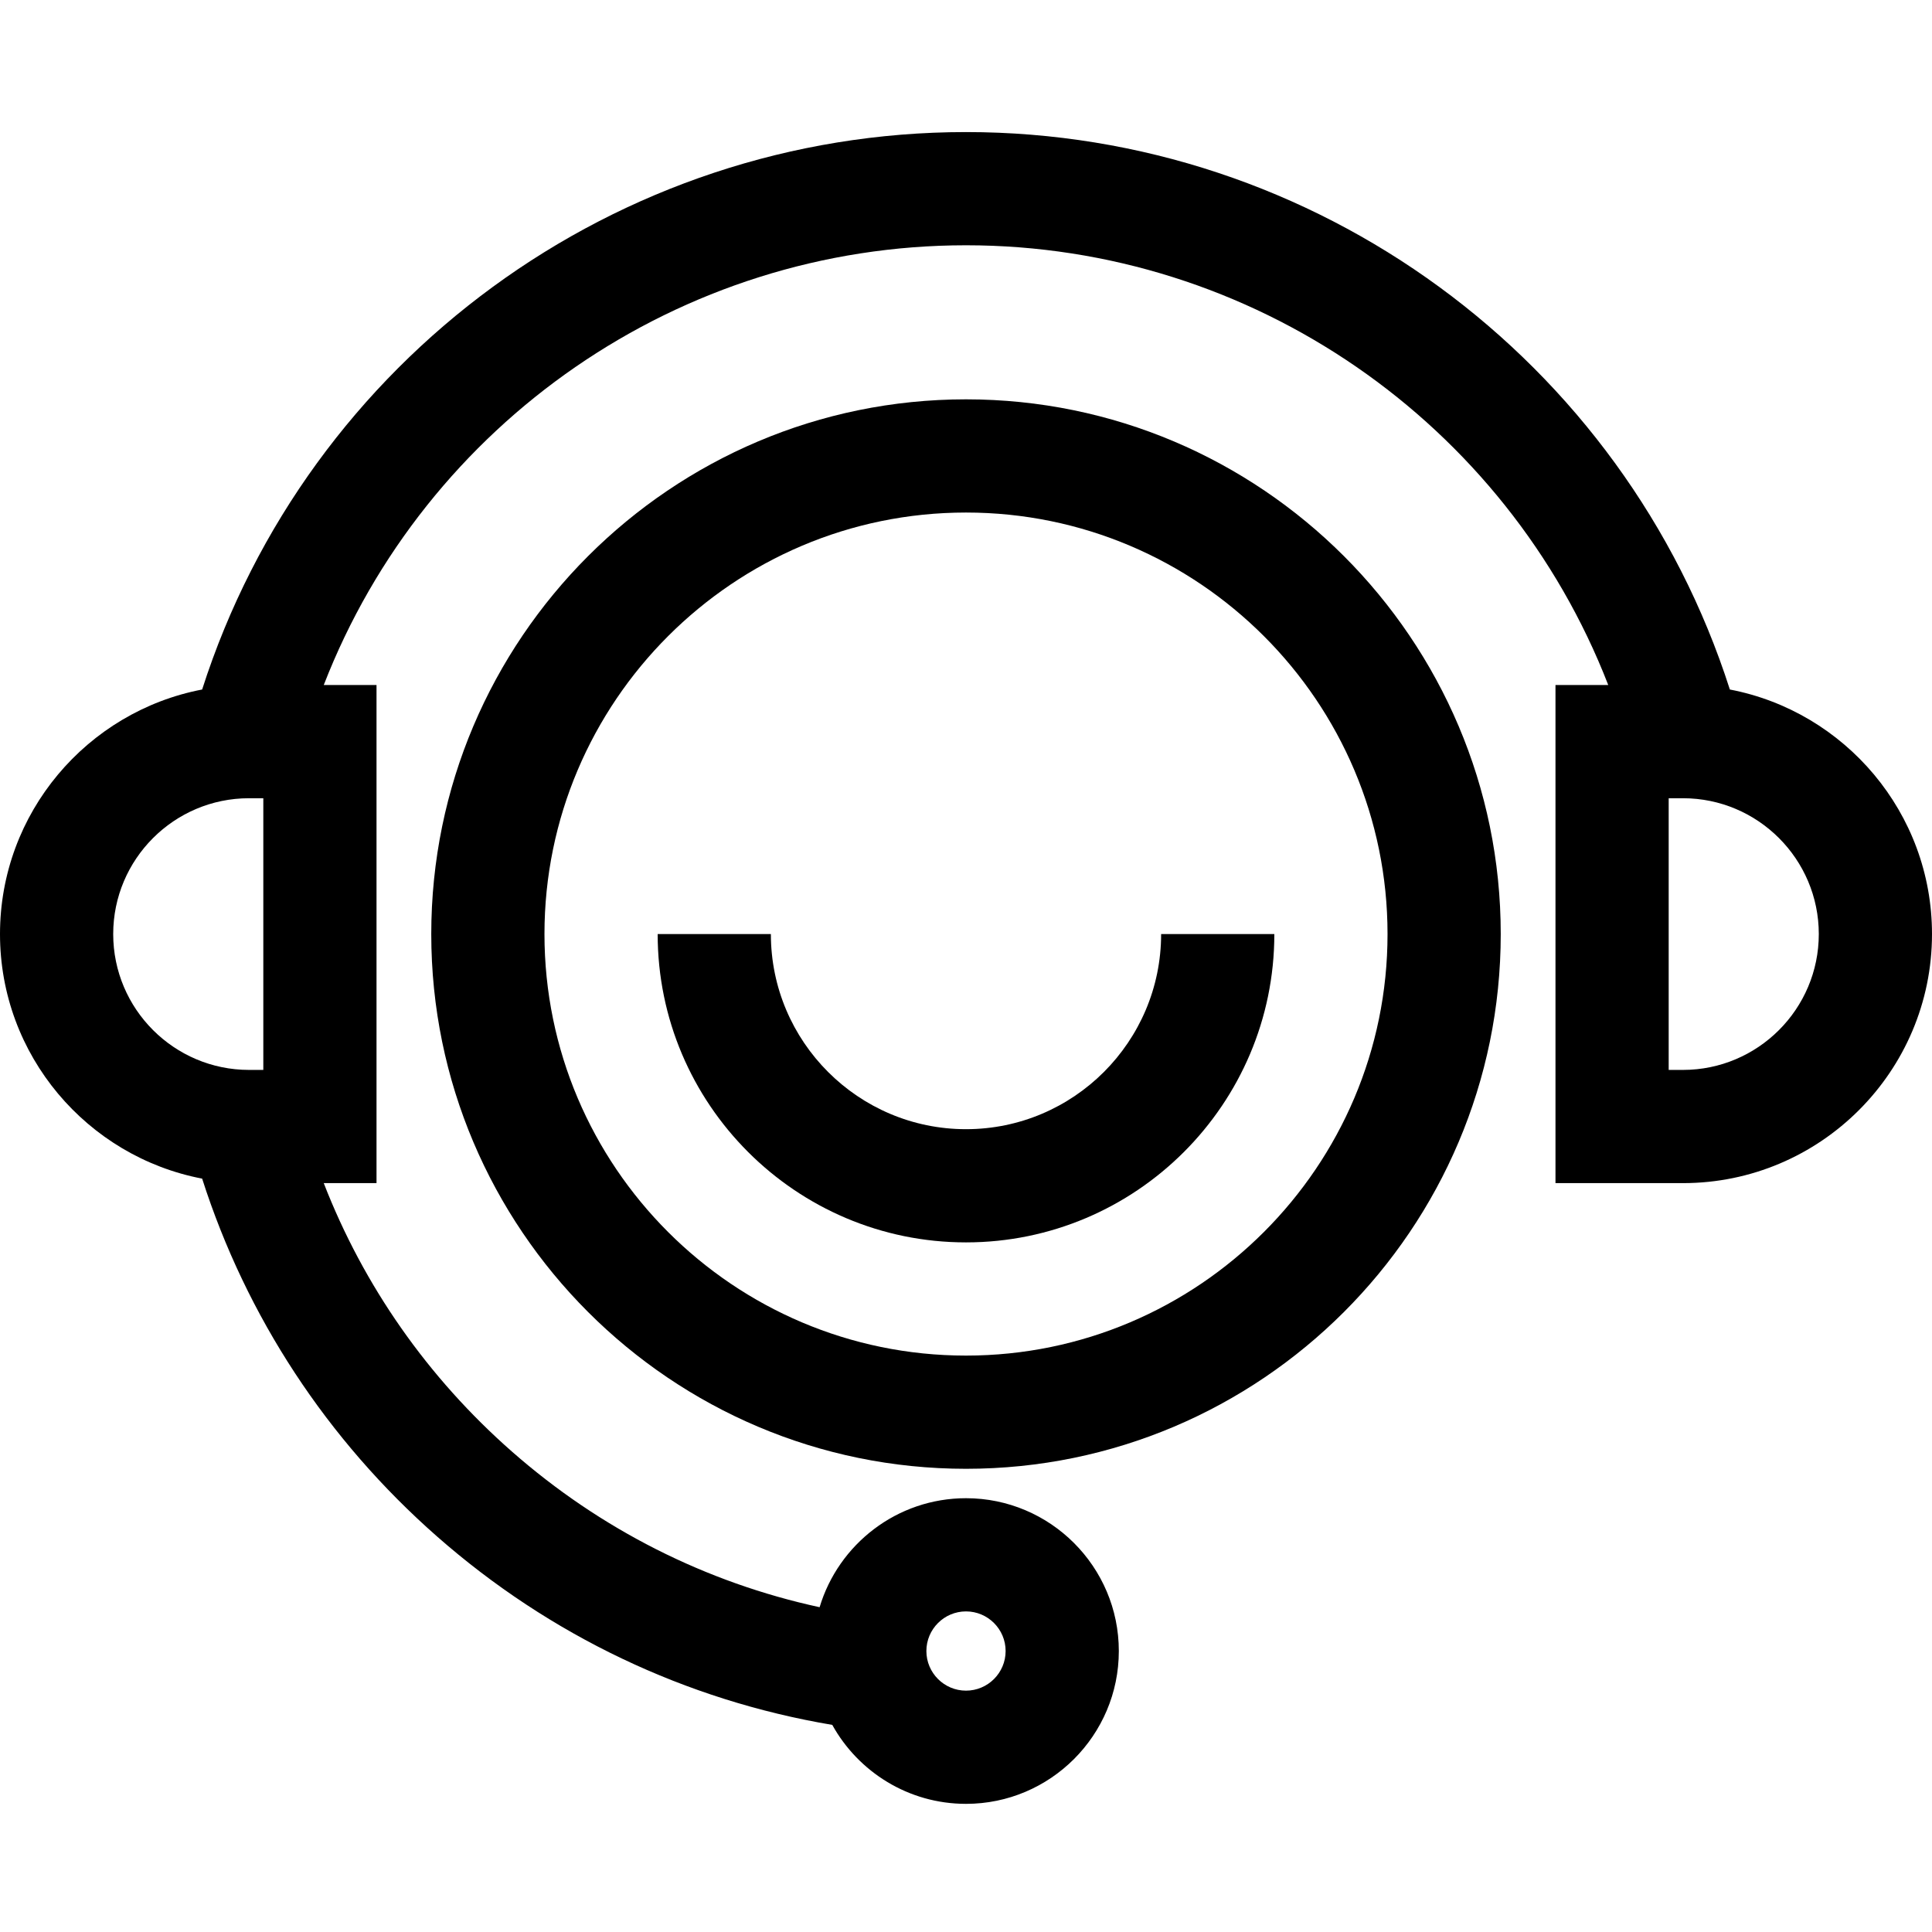
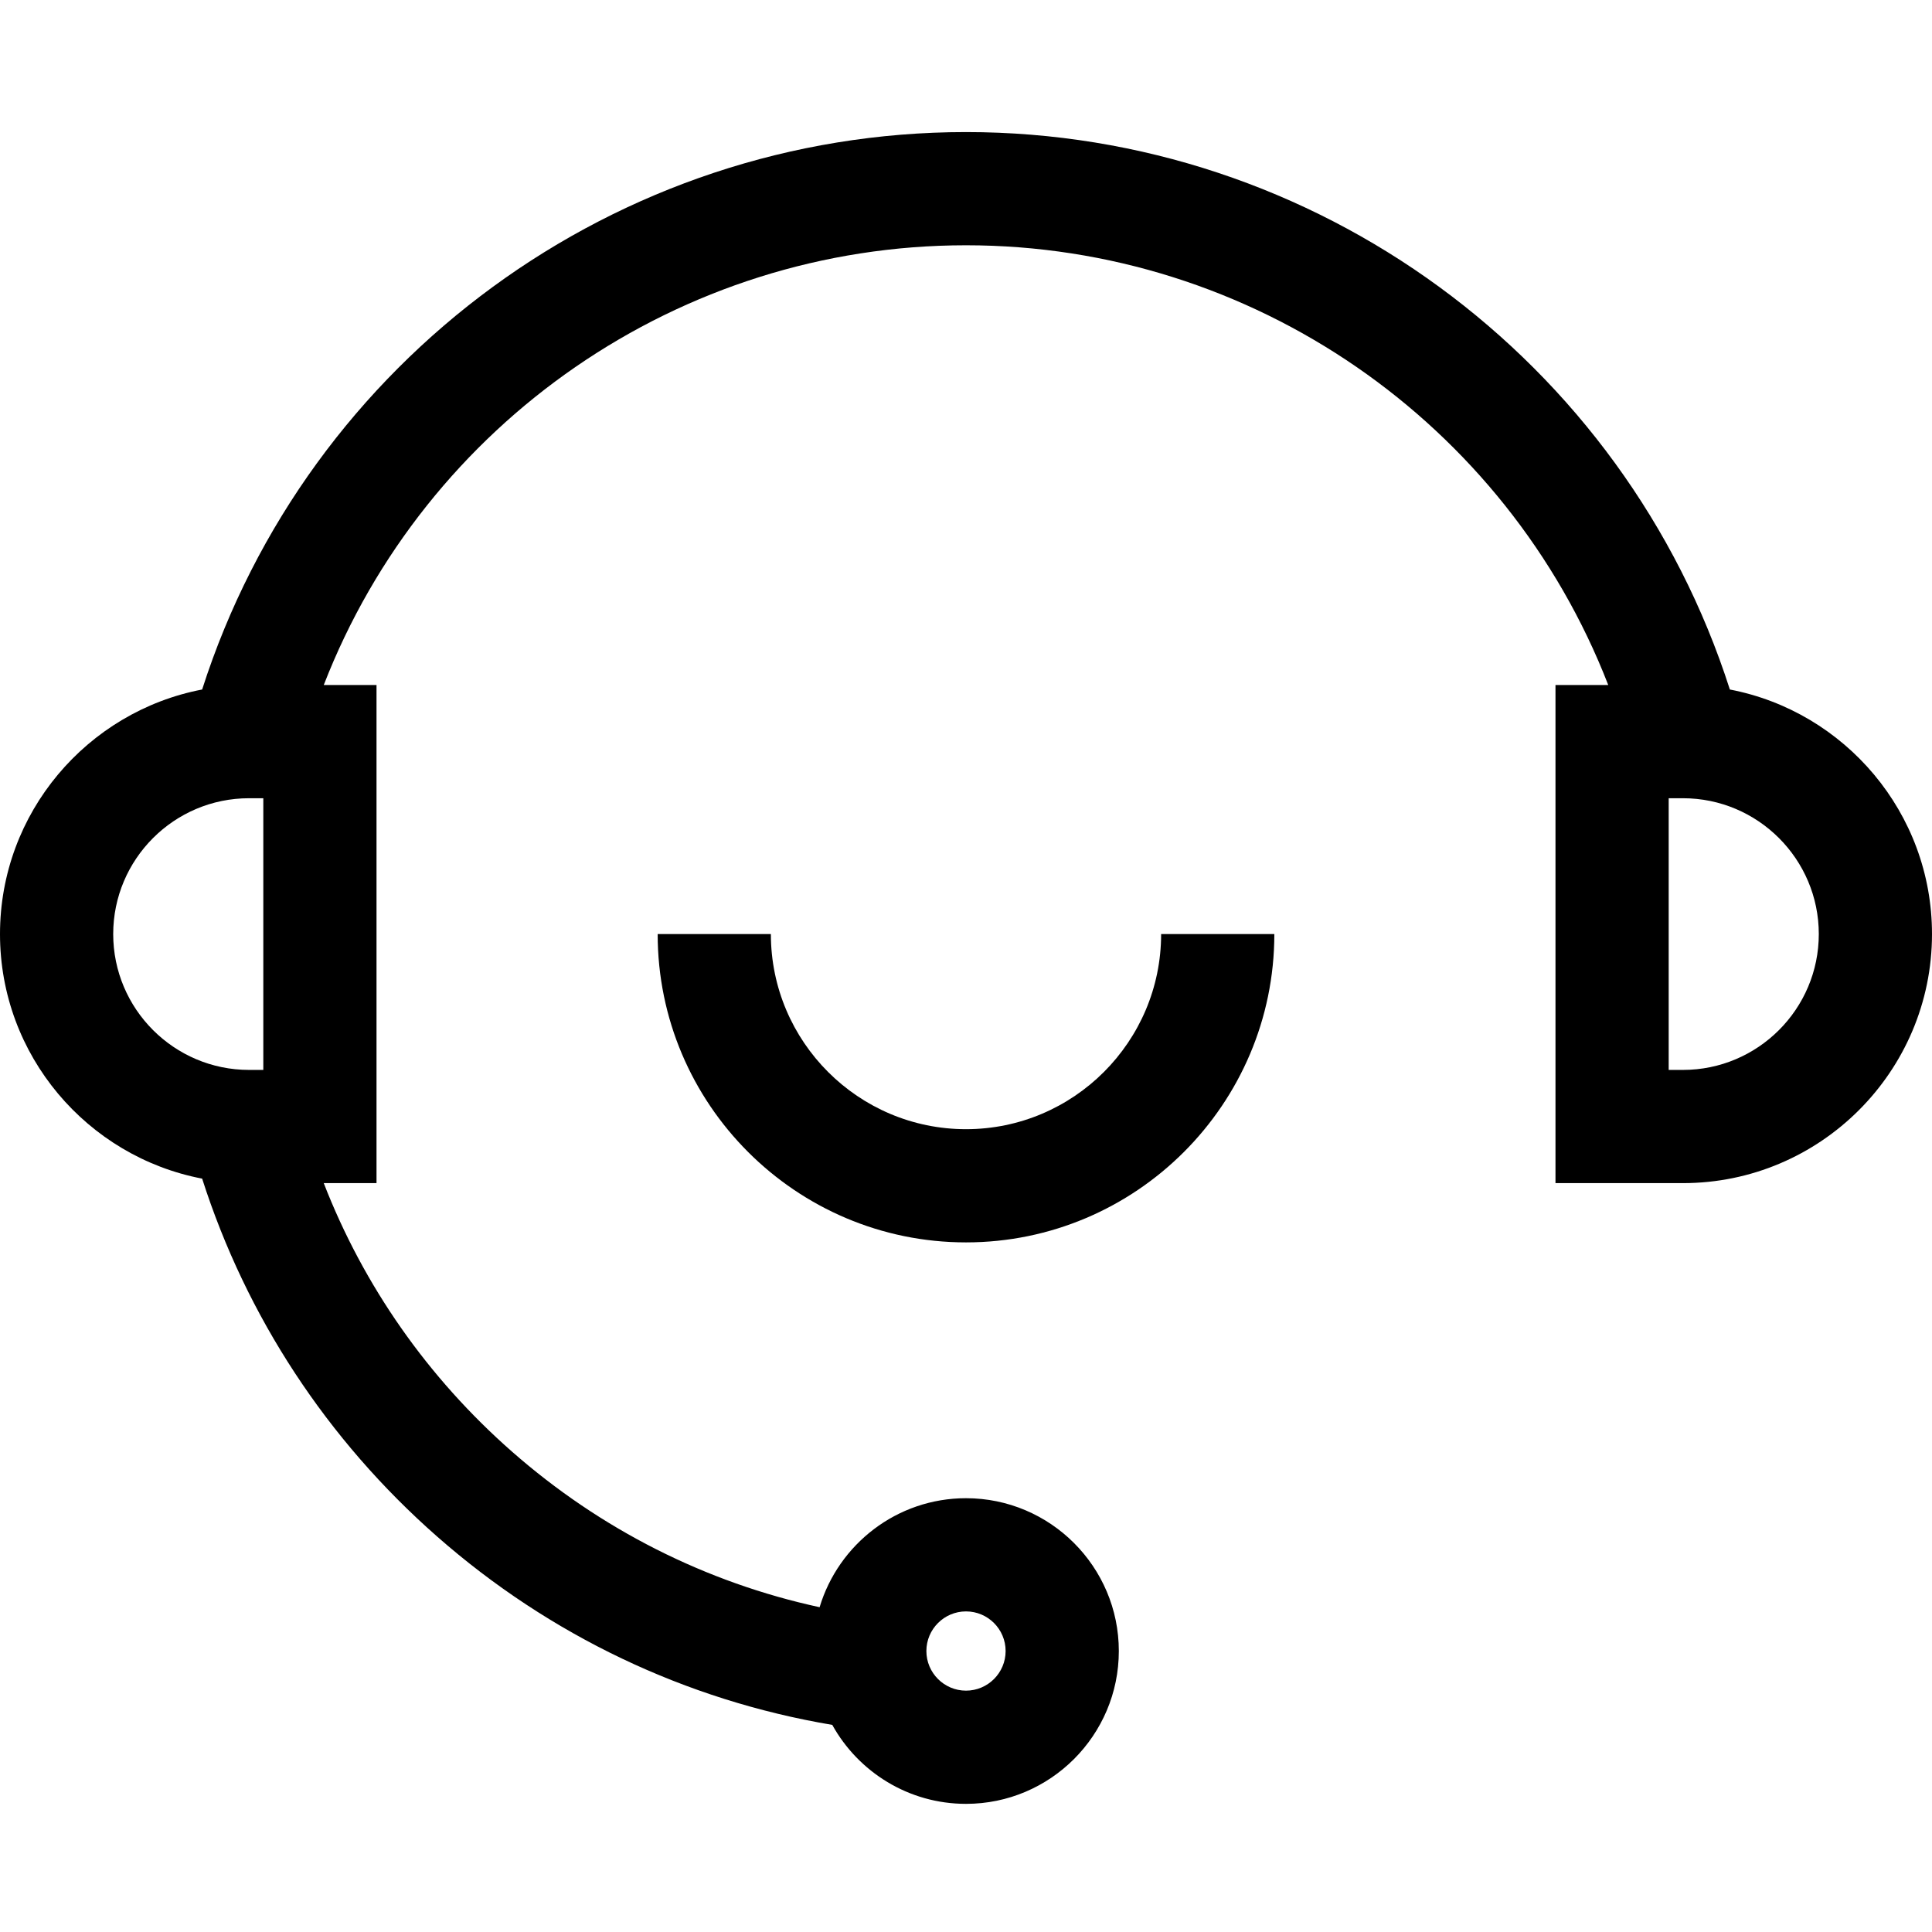
<svg xmlns="http://www.w3.org/2000/svg" width="512pt" viewBox="0 -34 512 511" height="512pt">
  <path d="m458.43 148.227c-28.02-87.484-109.812-147.727-202.43-147.727s-174.406 60.242-202.43 147.727c-30.469 5.832-53.57 32.668-53.57 64.812 0 32.141 23.102 58.977 53.57 64.809 11.723 36.594 33.109 69.227 62.297 94.871 29.848 26.223 65.887 43.363 104.695 49.895 6.91 12.465 20.203 20.926 35.438 20.926 22.332 0 40.5-18.168 40.5-40.5 0-22.332-18.168-40.5-40.5-40.5-18.297 0-33.789 12.199-38.797 28.887-30.121-6.531-58.051-20.613-81.535-41.246-22.297-19.59-39.301-43.914-49.871-71.141h13.984v-132h-13.984c26.969-69.504 94.363-116.539 170.203-116.539 75.844 0 143.234 47.035 170.203 116.539h-13.984v132h33.781c36.395 0 66-29.609 66-66 0-32.145-23.102-58.98-53.57-64.812zm-202.43 244.312c5.789 0 10.5 4.707 10.5 10.5 0 5.789-4.711 10.5-10.5 10.5s-10.5-4.711-10.5-10.5c0-5.793 4.711-10.5 10.5-10.5zm-226-179.5c0-19.852 16.148-36 36-36h3.781v72h-3.781c-19.852 0-36-16.152-36-36zm416 36h-3.781v-72h3.781c19.852 0 36 16.148 36 36 0 19.852-16.148 36-36 36zm0 0" />
-   <path d="m256 71.328c-78.141 0-141.711 63.57-141.711 141.711 0 78.137 63.57 141.707 141.711 141.707s141.711-63.57 141.711-141.707c0-78.141-63.57-141.711-141.711-141.711zm0 253.418c-61.598 0-111.711-50.109-111.711-111.707 0-61.598 50.113-111.711 111.711-111.711s111.711 50.113 111.711 111.711c0 61.594-50.113 111.707-111.711 111.707zm0 0" />
  <path d="m256 264.746c-28.512 0-51.711-23.195-51.711-51.707h-30c0 45.055 36.656 81.707 81.711 81.707s81.711-36.652 81.711-81.707h-30c0 28.512-23.199 51.707-51.711 51.707zm0 0" />
</svg>